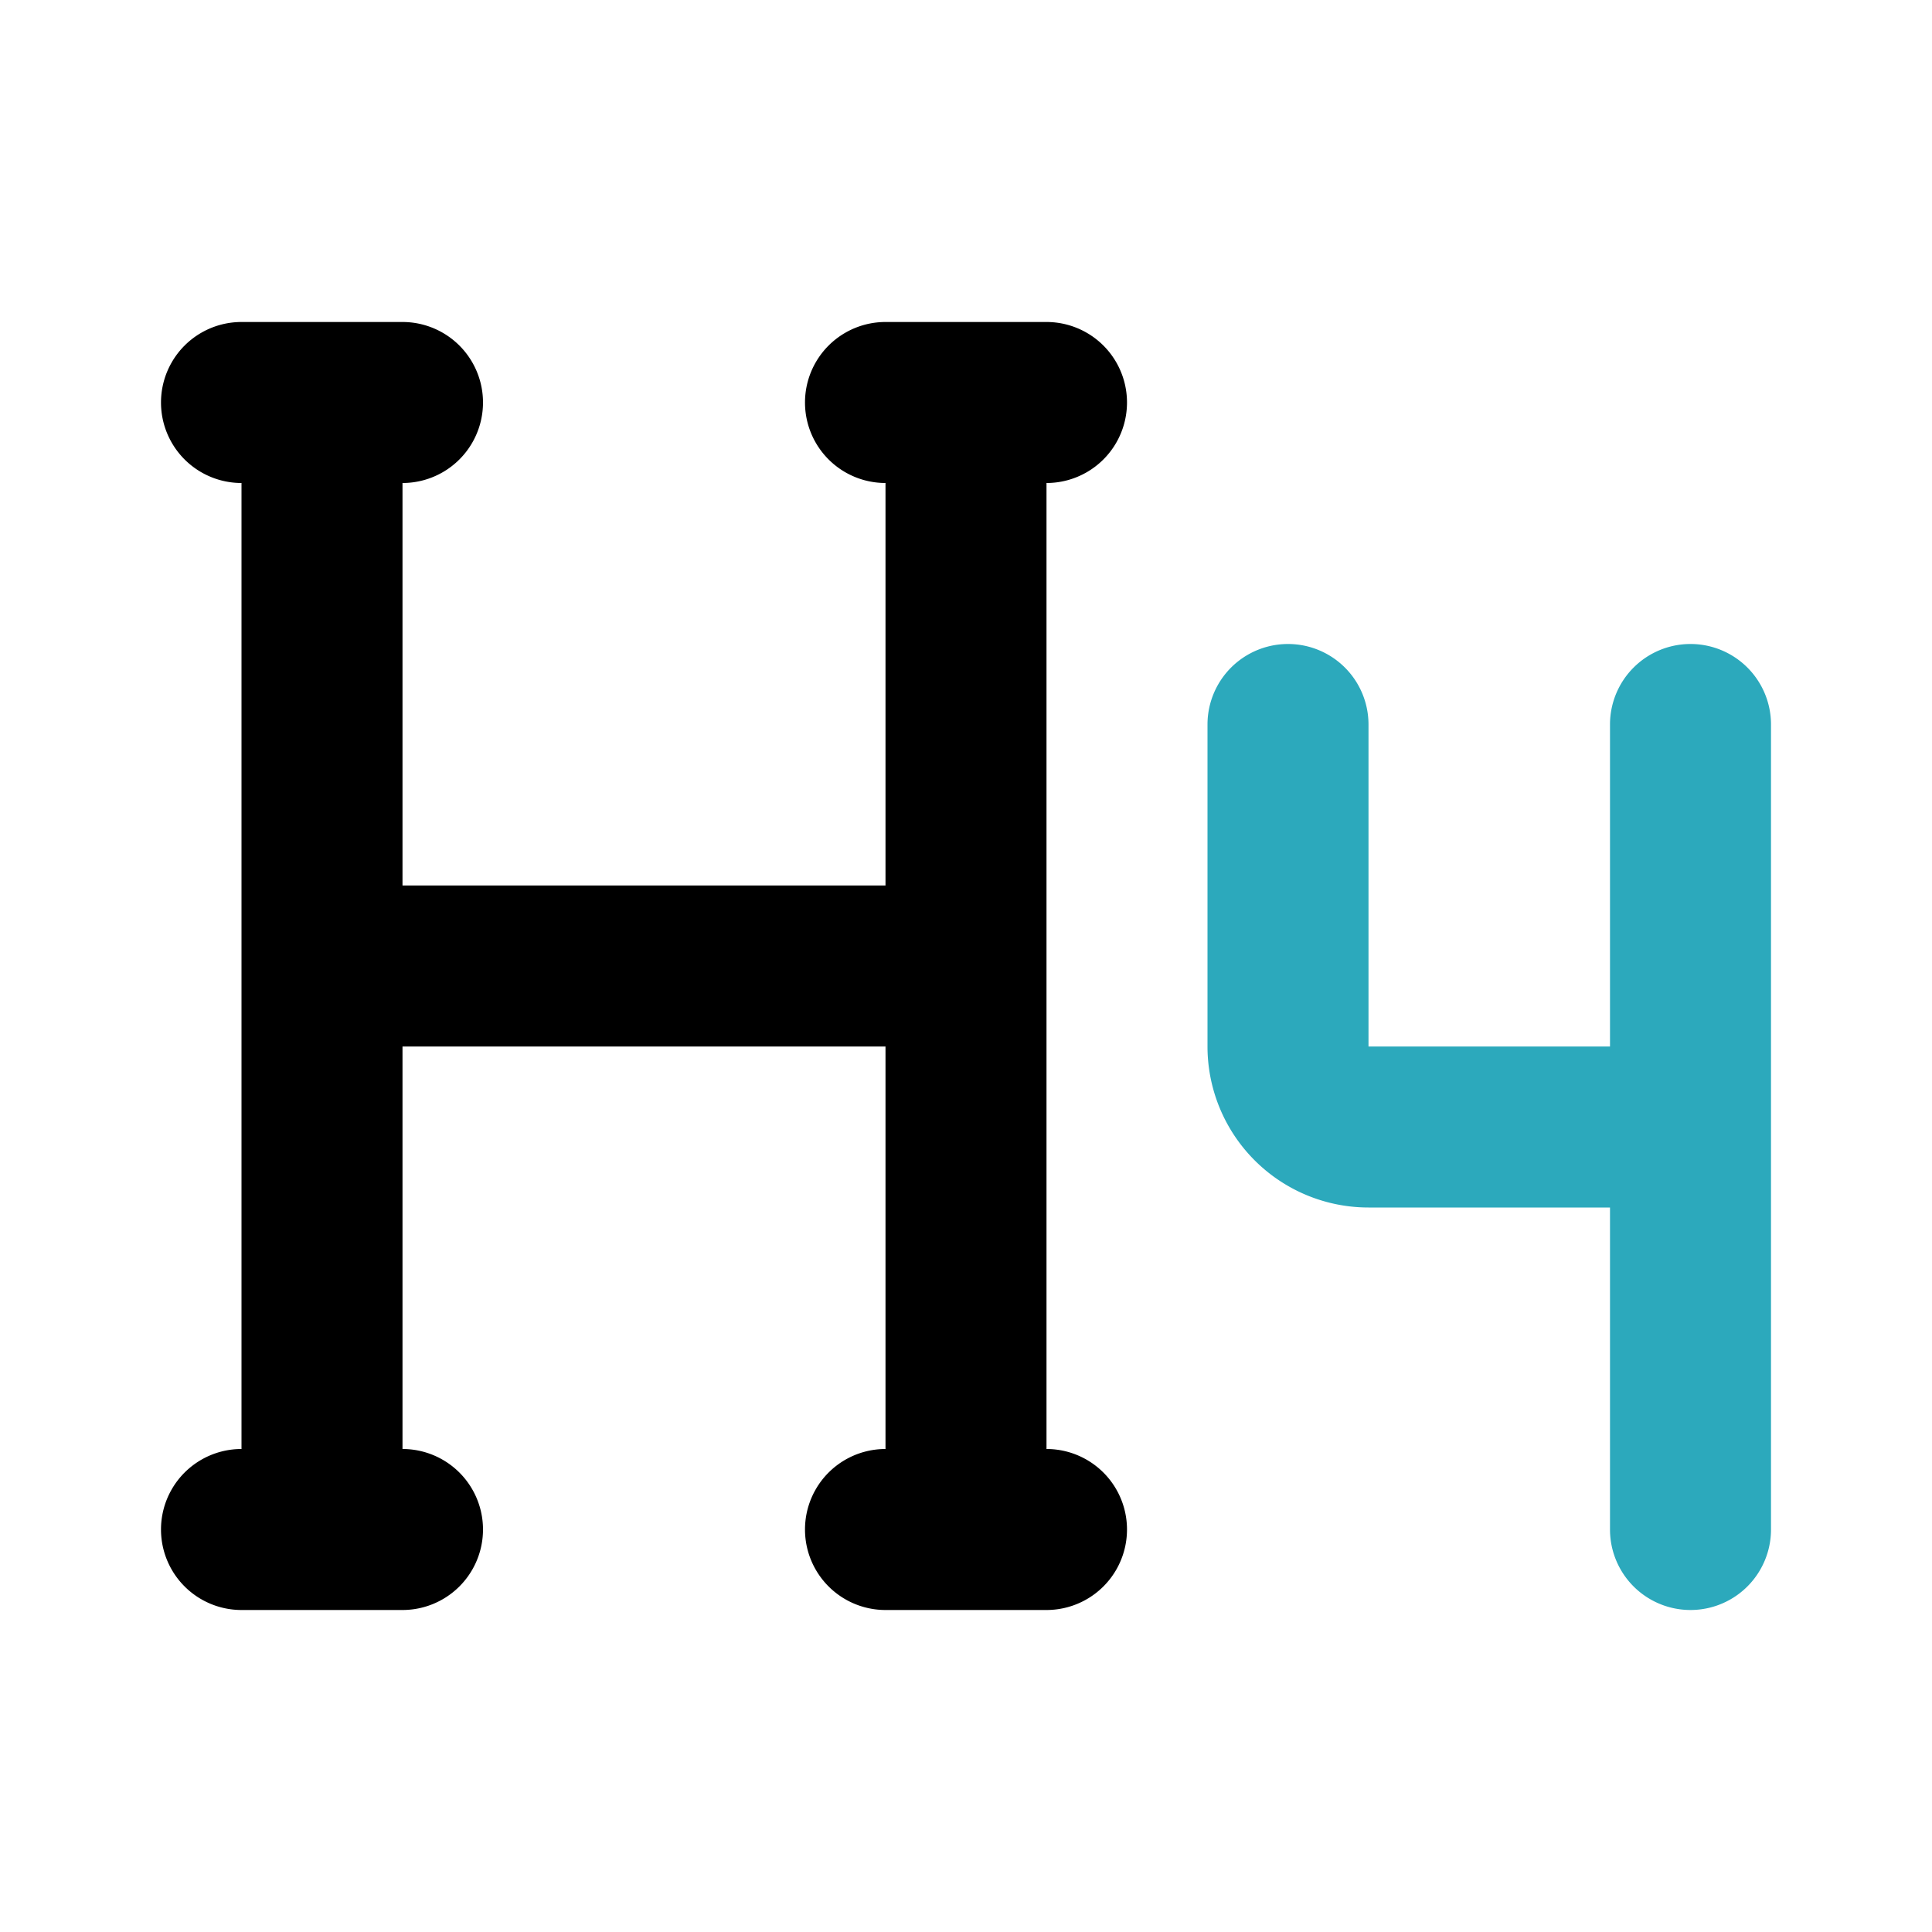
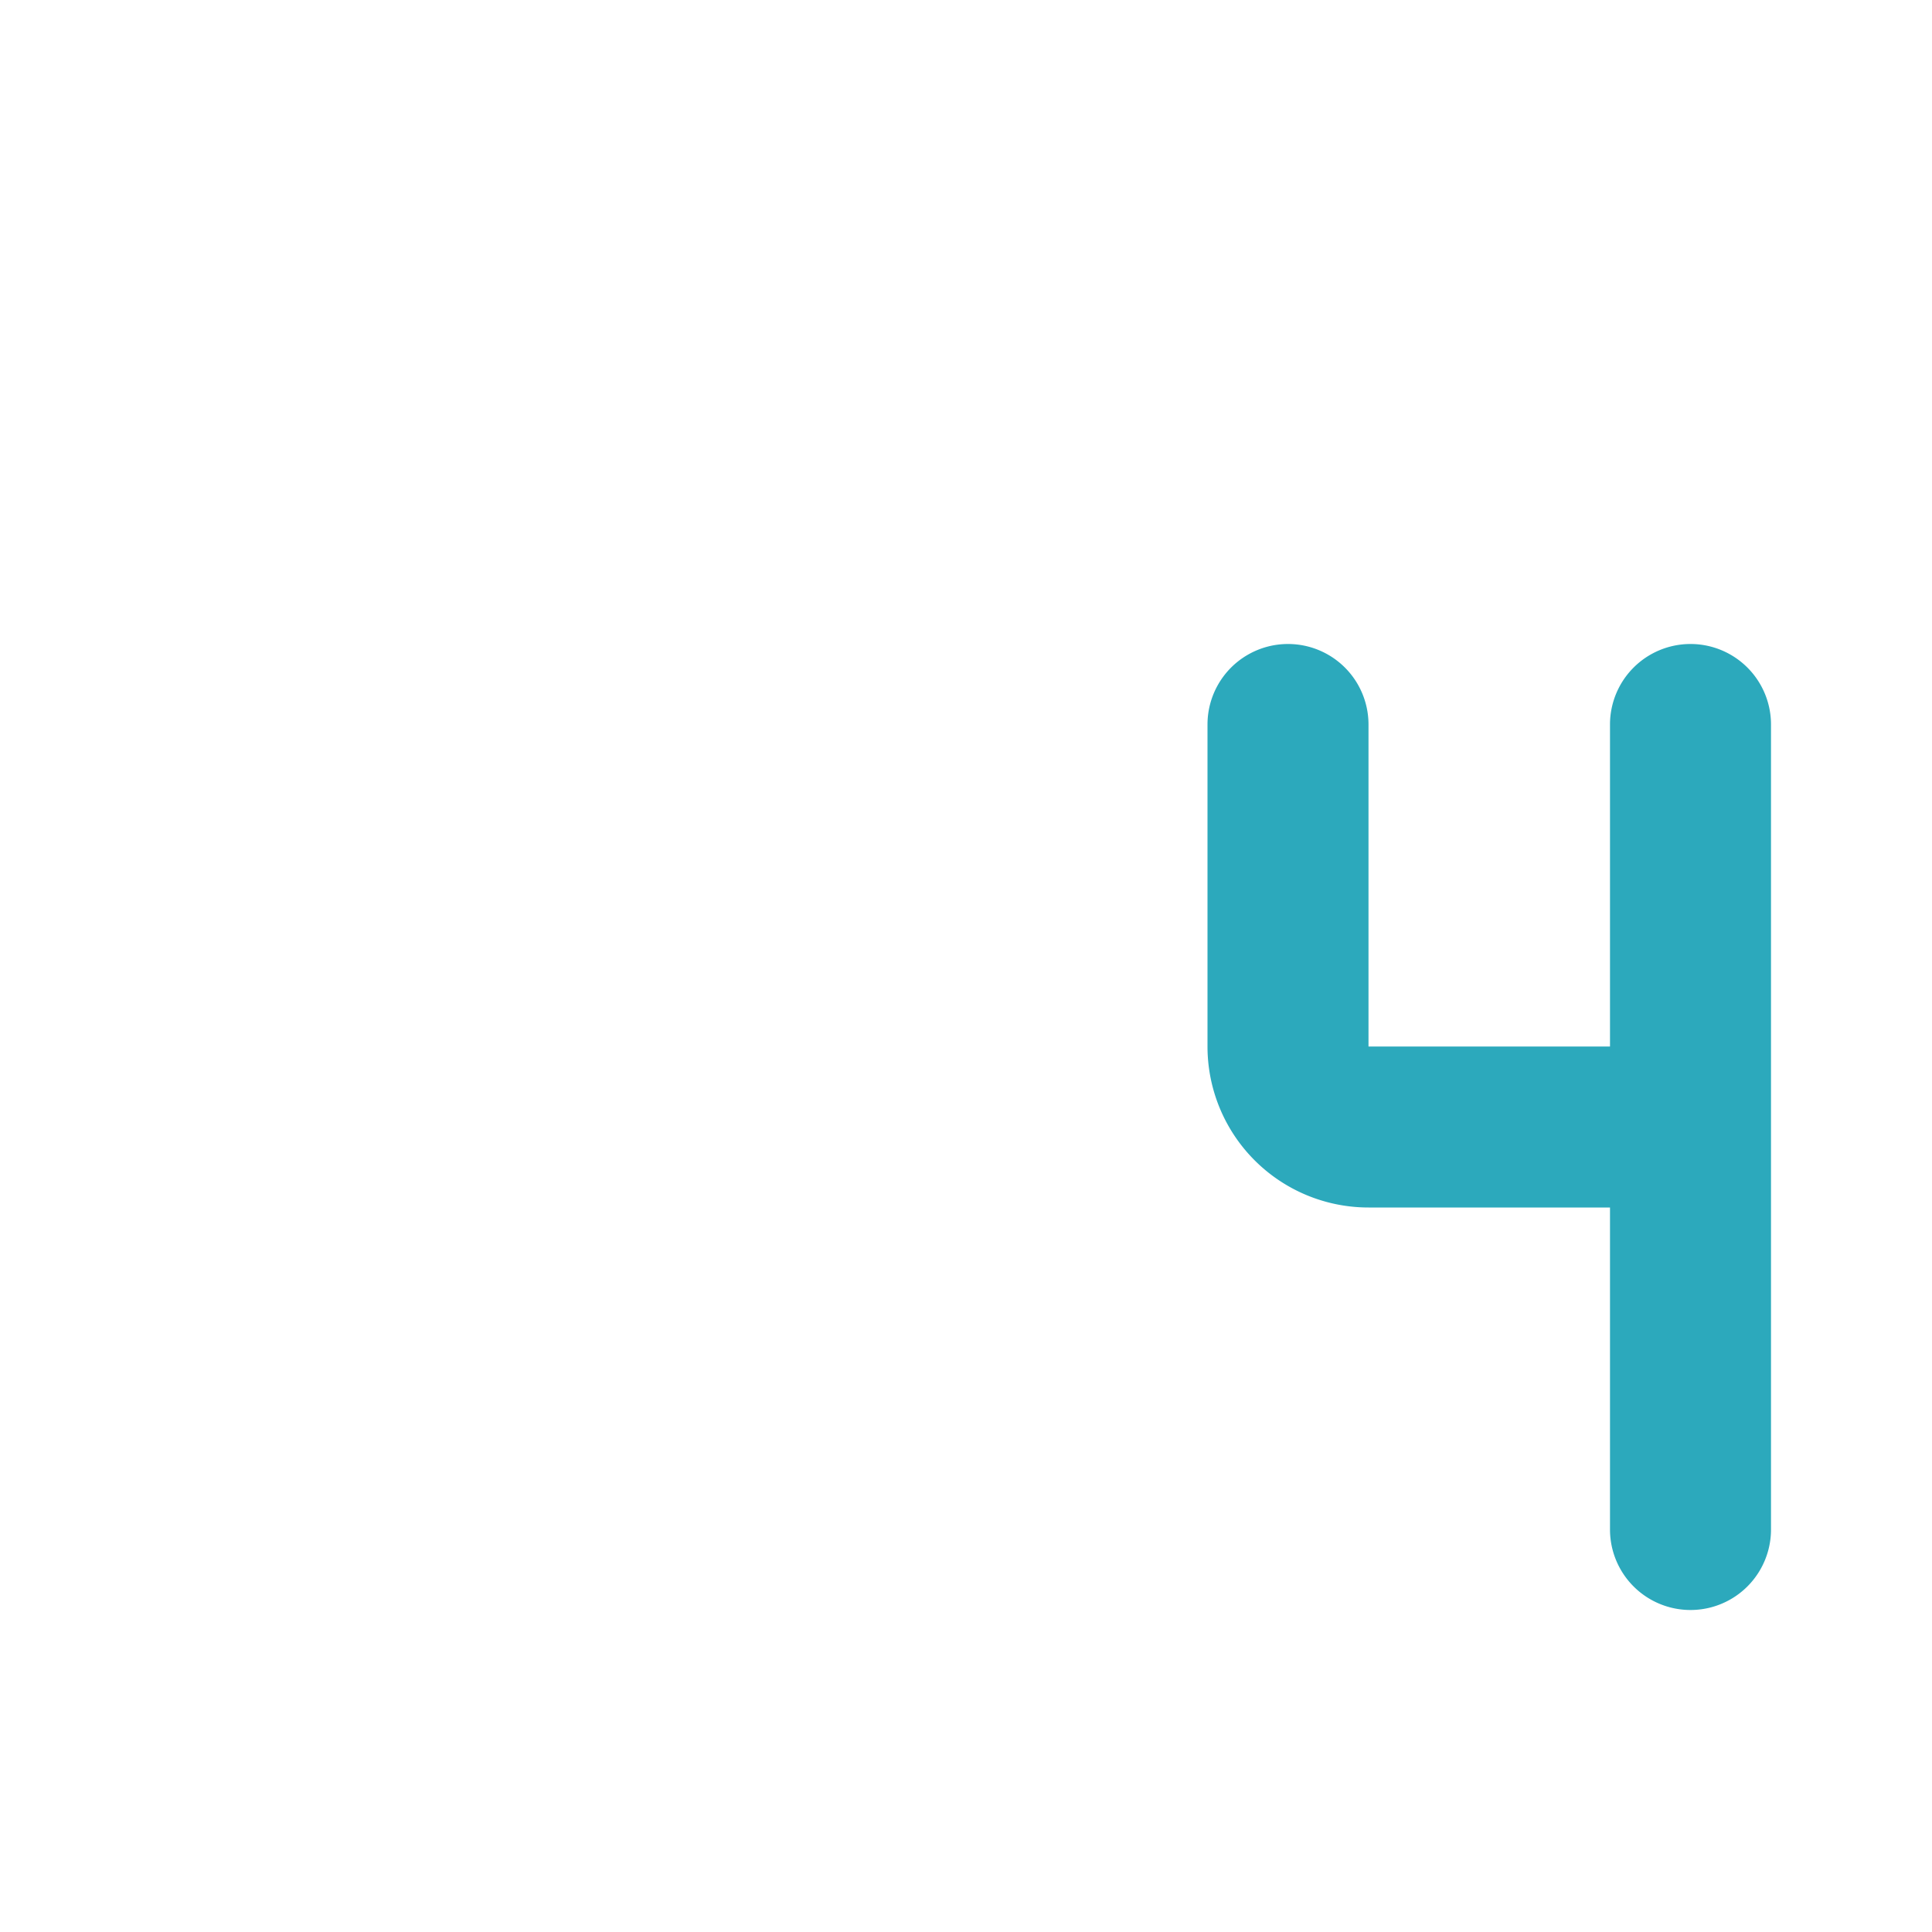
<svg xmlns="http://www.w3.org/2000/svg" fill="#000000" width="800px" height="800px" viewBox="0 0 24 24" id="heading-4-2" data-name="Flat Color" class="icon flat-color">
  <path id="secondary" d="M21,8a1,1,0,0,0-1,1v4H17V9a1,1,0,0,0-2,0v4a2,2,0,0,0,2,2h3v4a1,1,0,0,0,2,0V9A1,1,0,0,0,21,8Z" style="fill: rgb(44, 169, 188);" />
-   <path id="primary" d="M13,20H11a1,1,0,0,1,0-2V13H5v5a1,1,0,0,1,0,2H3a1,1,0,0,1,0-2V6A1,1,0,0,1,3,4H5A1,1,0,0,1,5,6v5h6V6a1,1,0,0,1,0-2h2a1,1,0,0,1,0,2V18a1,1,0,0,1,0,2Z" style="fill: rgb(0, 0, 0);" />
</svg>